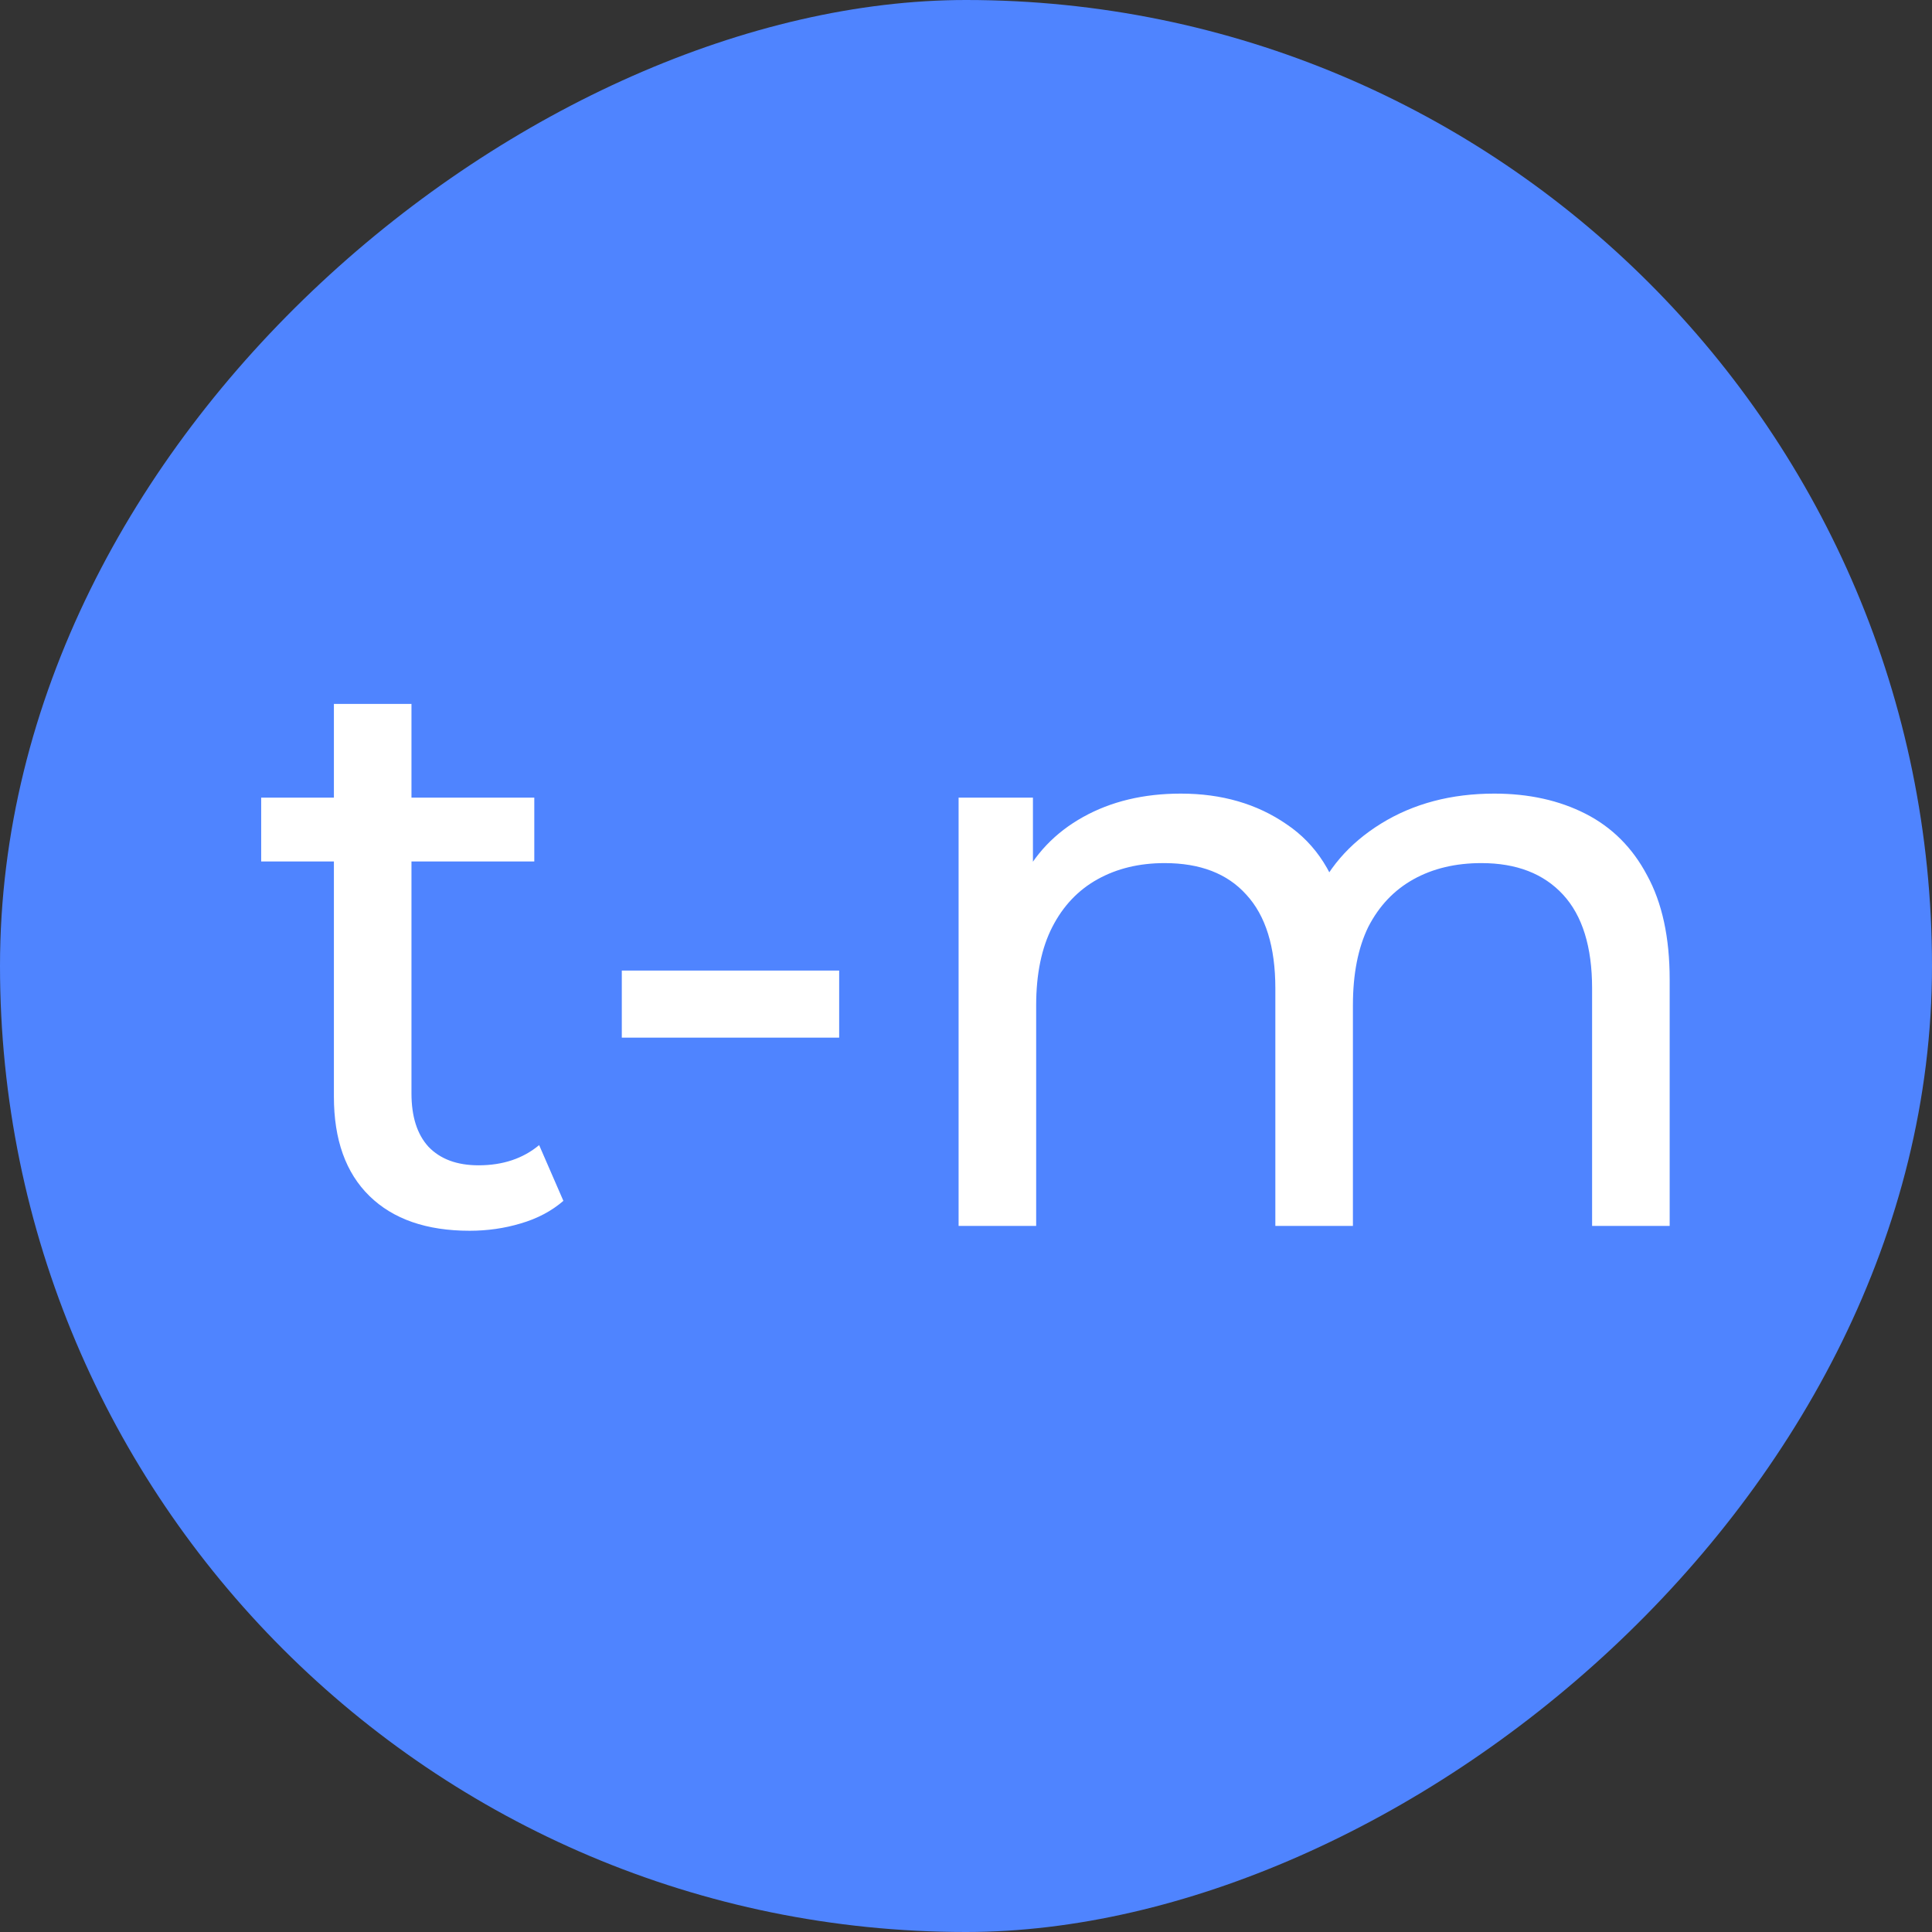
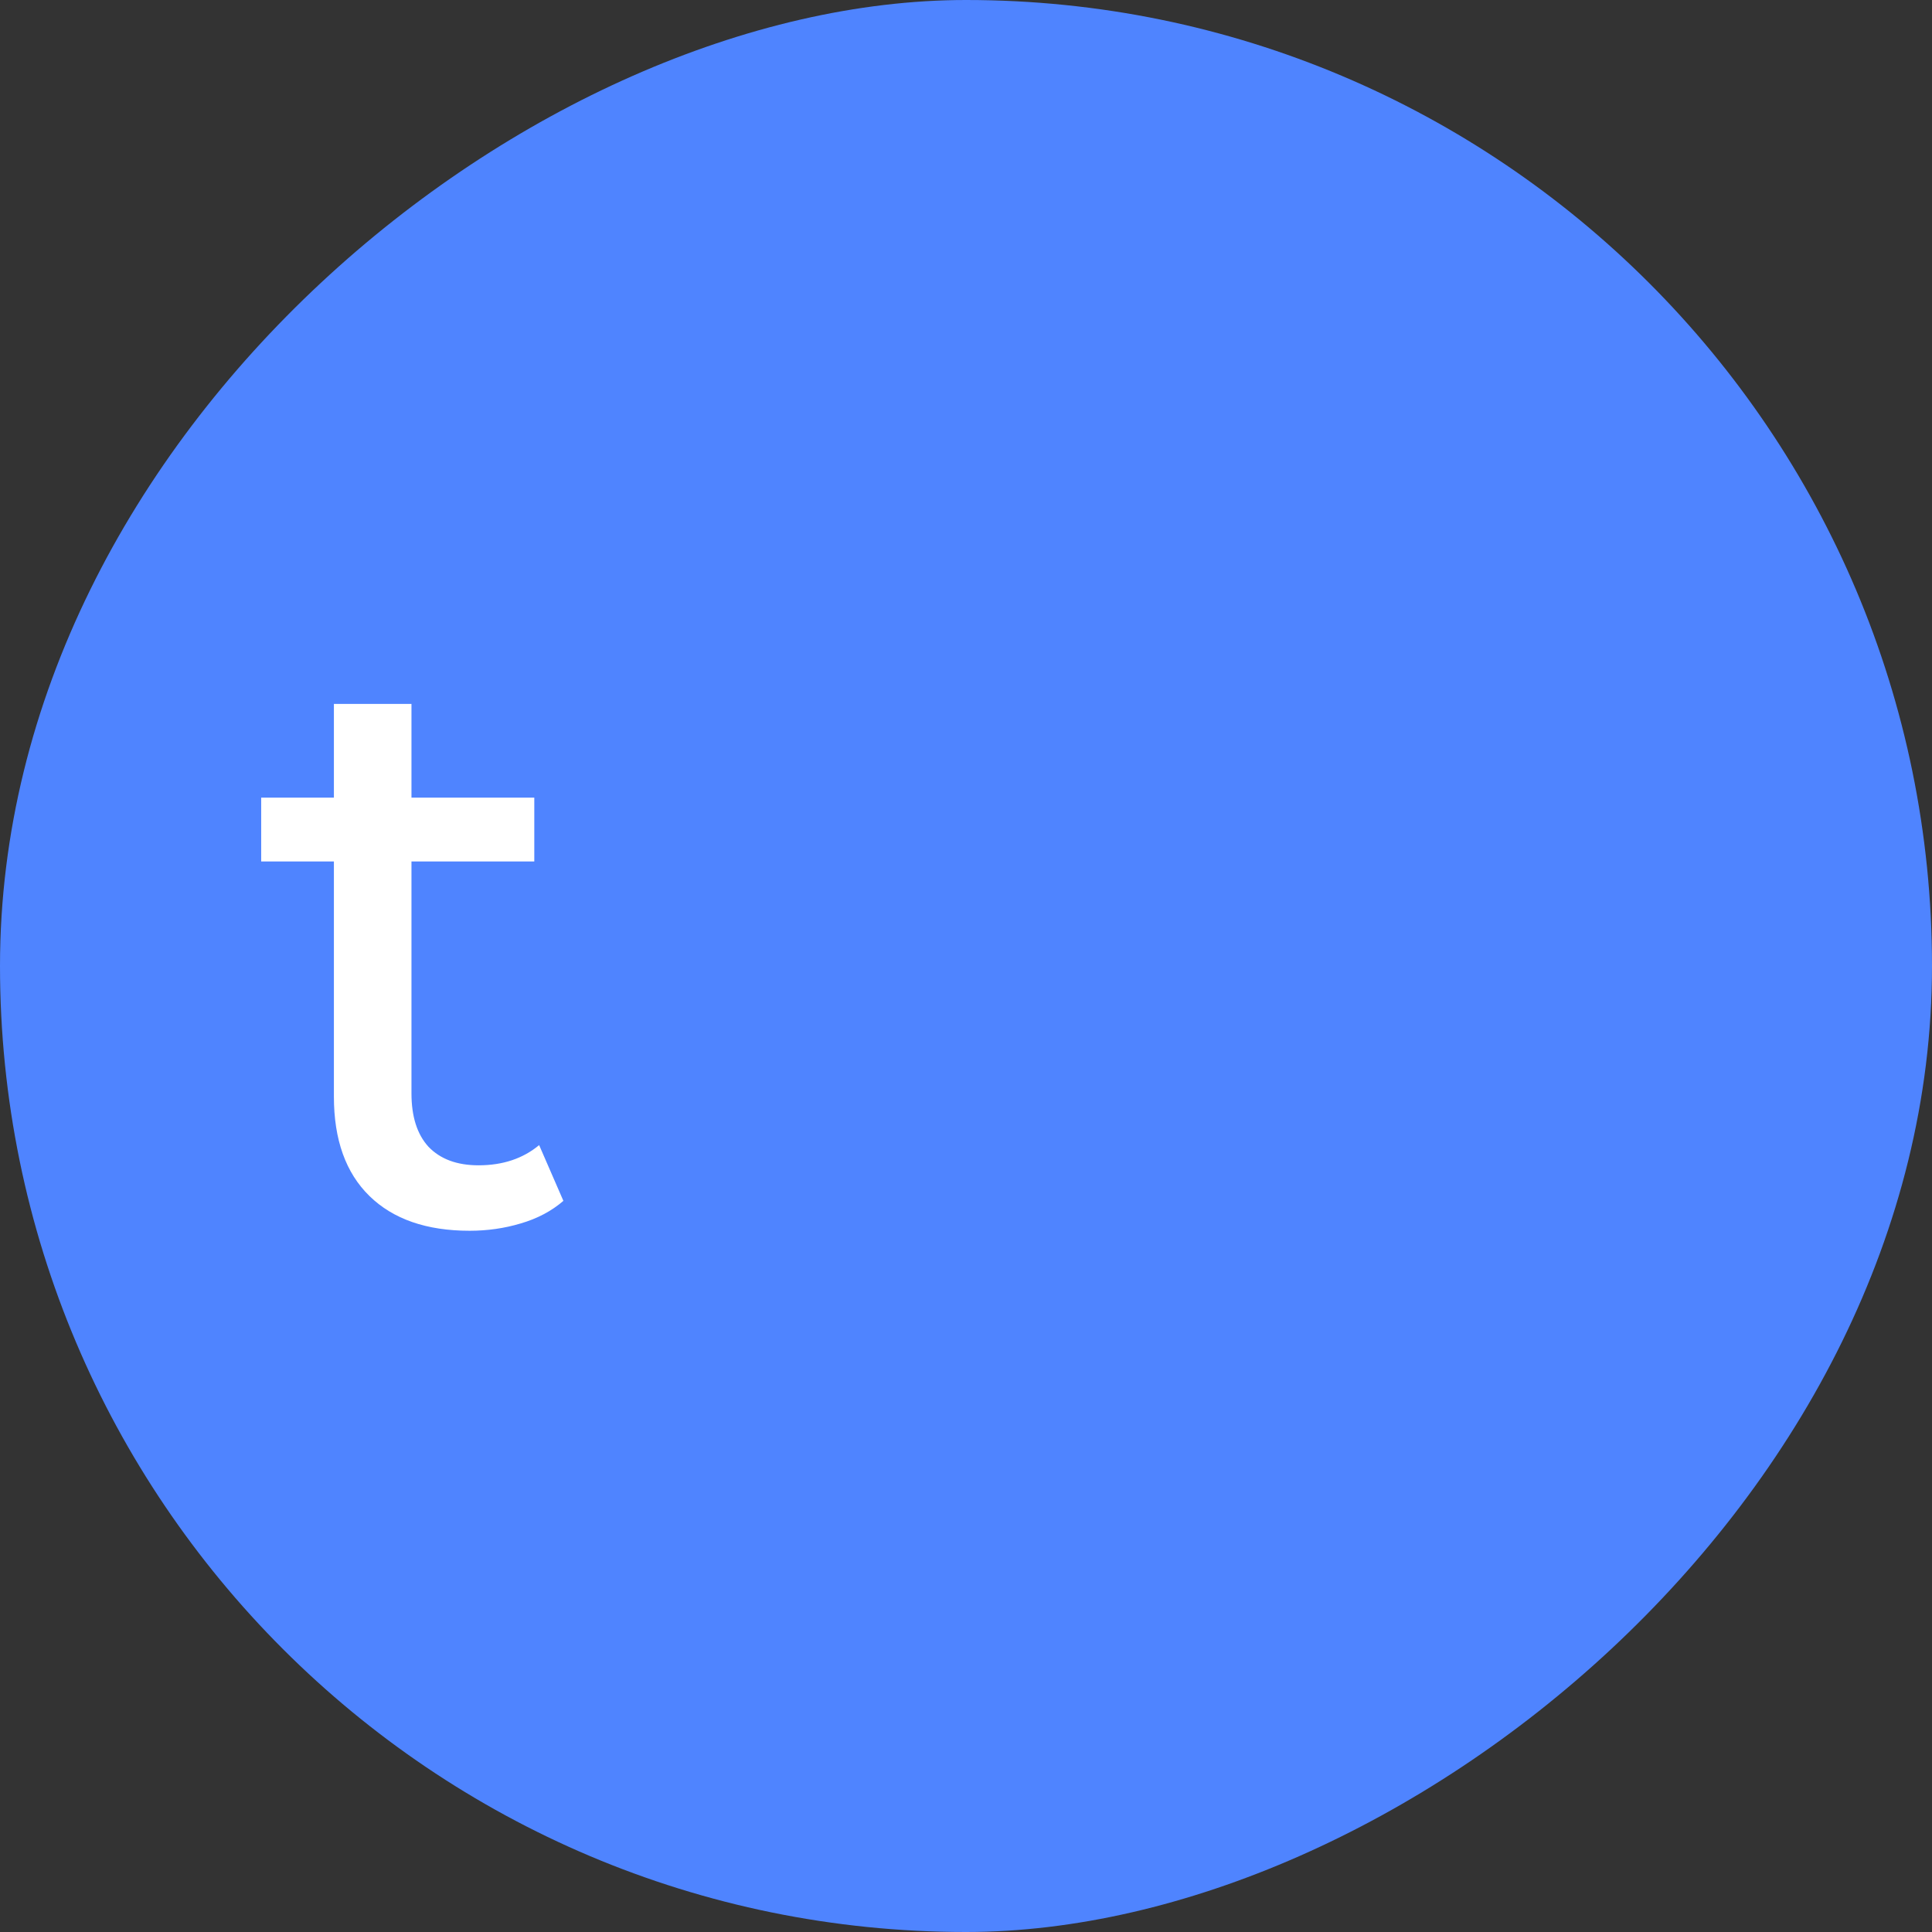
<svg xmlns="http://www.w3.org/2000/svg" width="1080" height="1080" viewBox="0 0 1080 1080" fill="none">
  <rect x="0" y="0" width="1080" height="1080" fill="#333333" stroke="none" />
  <rect y="1080" width="1080" height="1080" rx="540" transform="rotate(-90 0 1080)" fill="#4F84FF" />
-   <path d="M835.336 443.633C854.609 443.633 871.623 447.397 886.378 454.925C901.133 462.453 912.576 473.896 920.707 489.254C929.139 504.612 933.354 524.035 933.354 547.523V685.29H889.992V552.491C889.992 529.304 884.571 511.839 873.731 500.095C862.89 488.351 847.683 482.479 828.109 482.479C813.655 482.479 801.008 485.49 790.167 491.513C779.326 497.535 770.895 506.418 764.872 518.163C759.15 529.907 756.29 544.511 756.29 561.977V685.29H712.927V552.491C712.927 529.304 707.507 511.839 696.666 500.095C686.126 488.351 670.919 482.479 651.045 482.479C636.892 482.479 624.395 485.49 613.554 491.513C602.713 497.535 594.282 506.418 588.259 518.163C582.236 529.907 579.225 544.511 579.225 561.977V685.29H535.862V445.891H577.418V509.58L570.643 493.319C578.171 477.661 589.765 465.465 605.423 456.732C621.082 447.999 639.301 443.633 660.079 443.633C682.964 443.633 702.689 449.354 719.251 460.797C735.813 471.939 746.654 488.953 751.773 511.839L734.157 504.612C741.384 486.243 754.031 471.487 772.099 460.346C790.167 449.204 811.246 443.633 835.336 443.633Z" fill="white" />
-   <path d="M347.59 580.045V542.554H469.096V580.045H347.59Z" fill="white" />
  <path d="M262.537 688C238.447 688 219.777 681.526 206.527 668.577C193.277 655.629 186.653 637.109 186.653 613.019V393.495H230.015V611.212C230.015 624.16 233.177 634.098 239.501 641.024C246.126 647.95 255.461 651.413 267.506 651.413C281.057 651.413 292.349 647.649 301.383 640.12L314.934 671.287C308.309 677.009 300.329 681.225 290.994 683.935C281.96 686.645 272.475 688 262.537 688ZM146 481.575V445.891H298.673V481.575H146Z" fill="white" />
</svg>